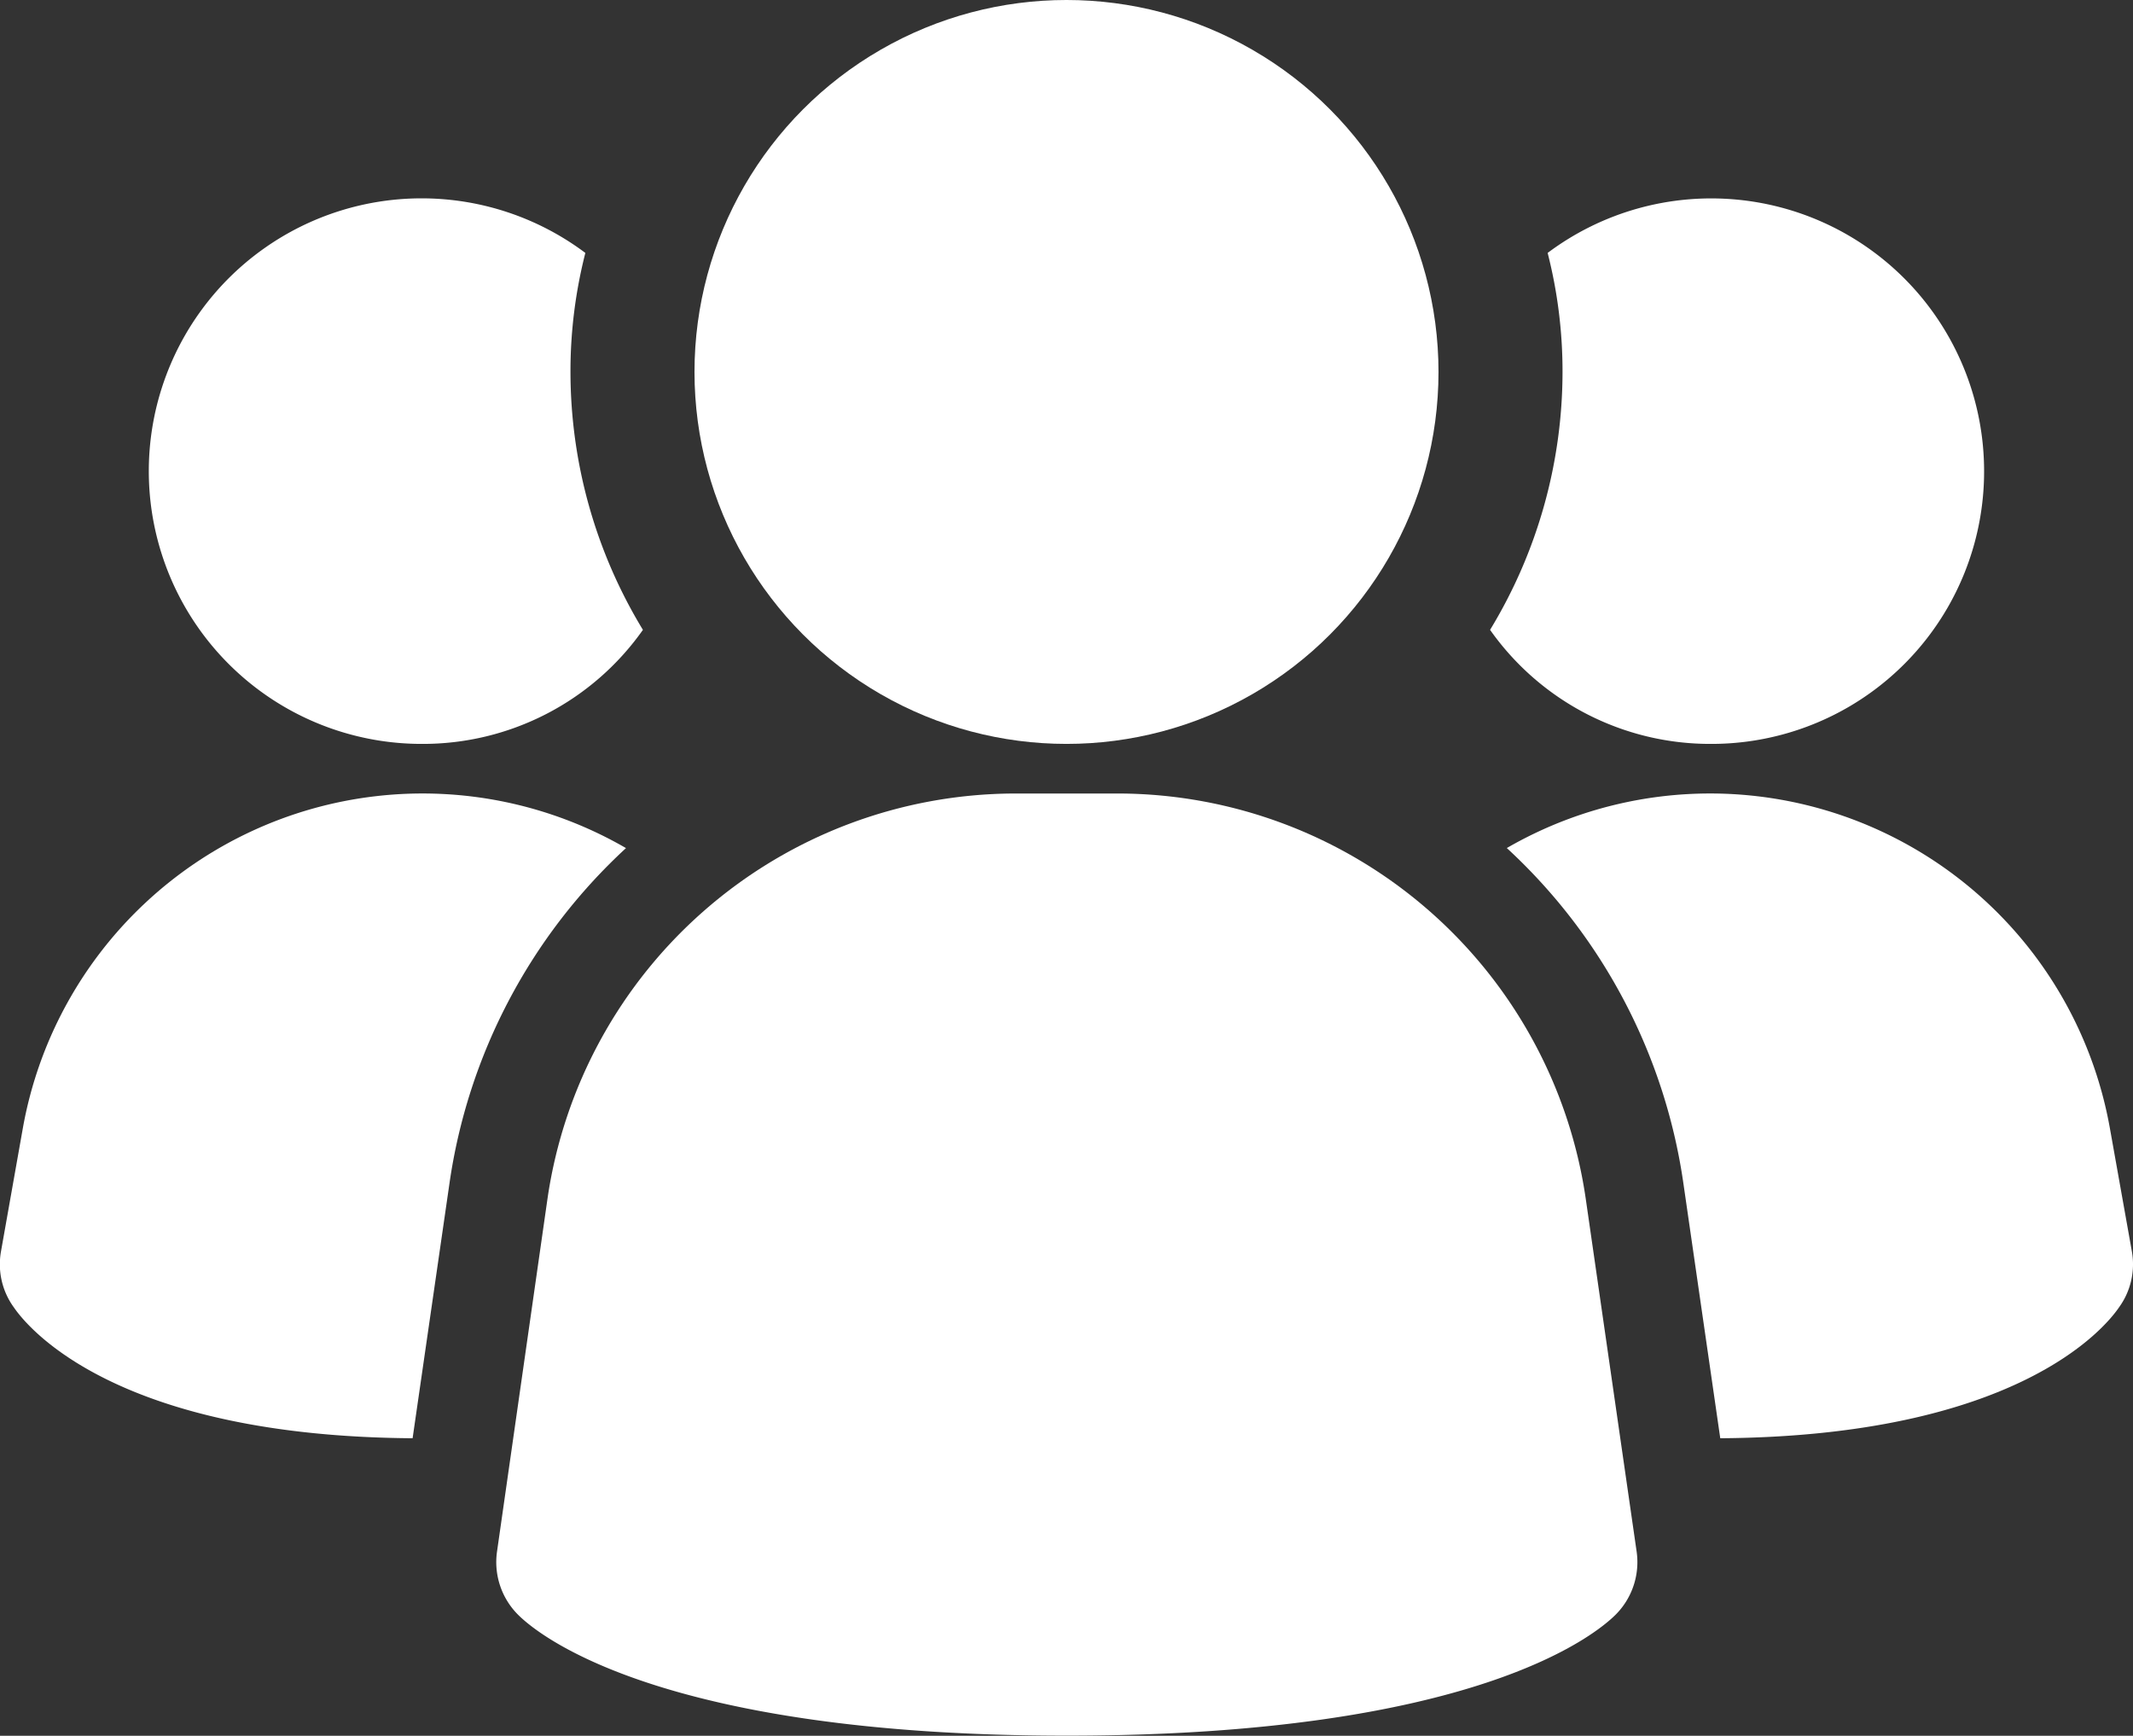
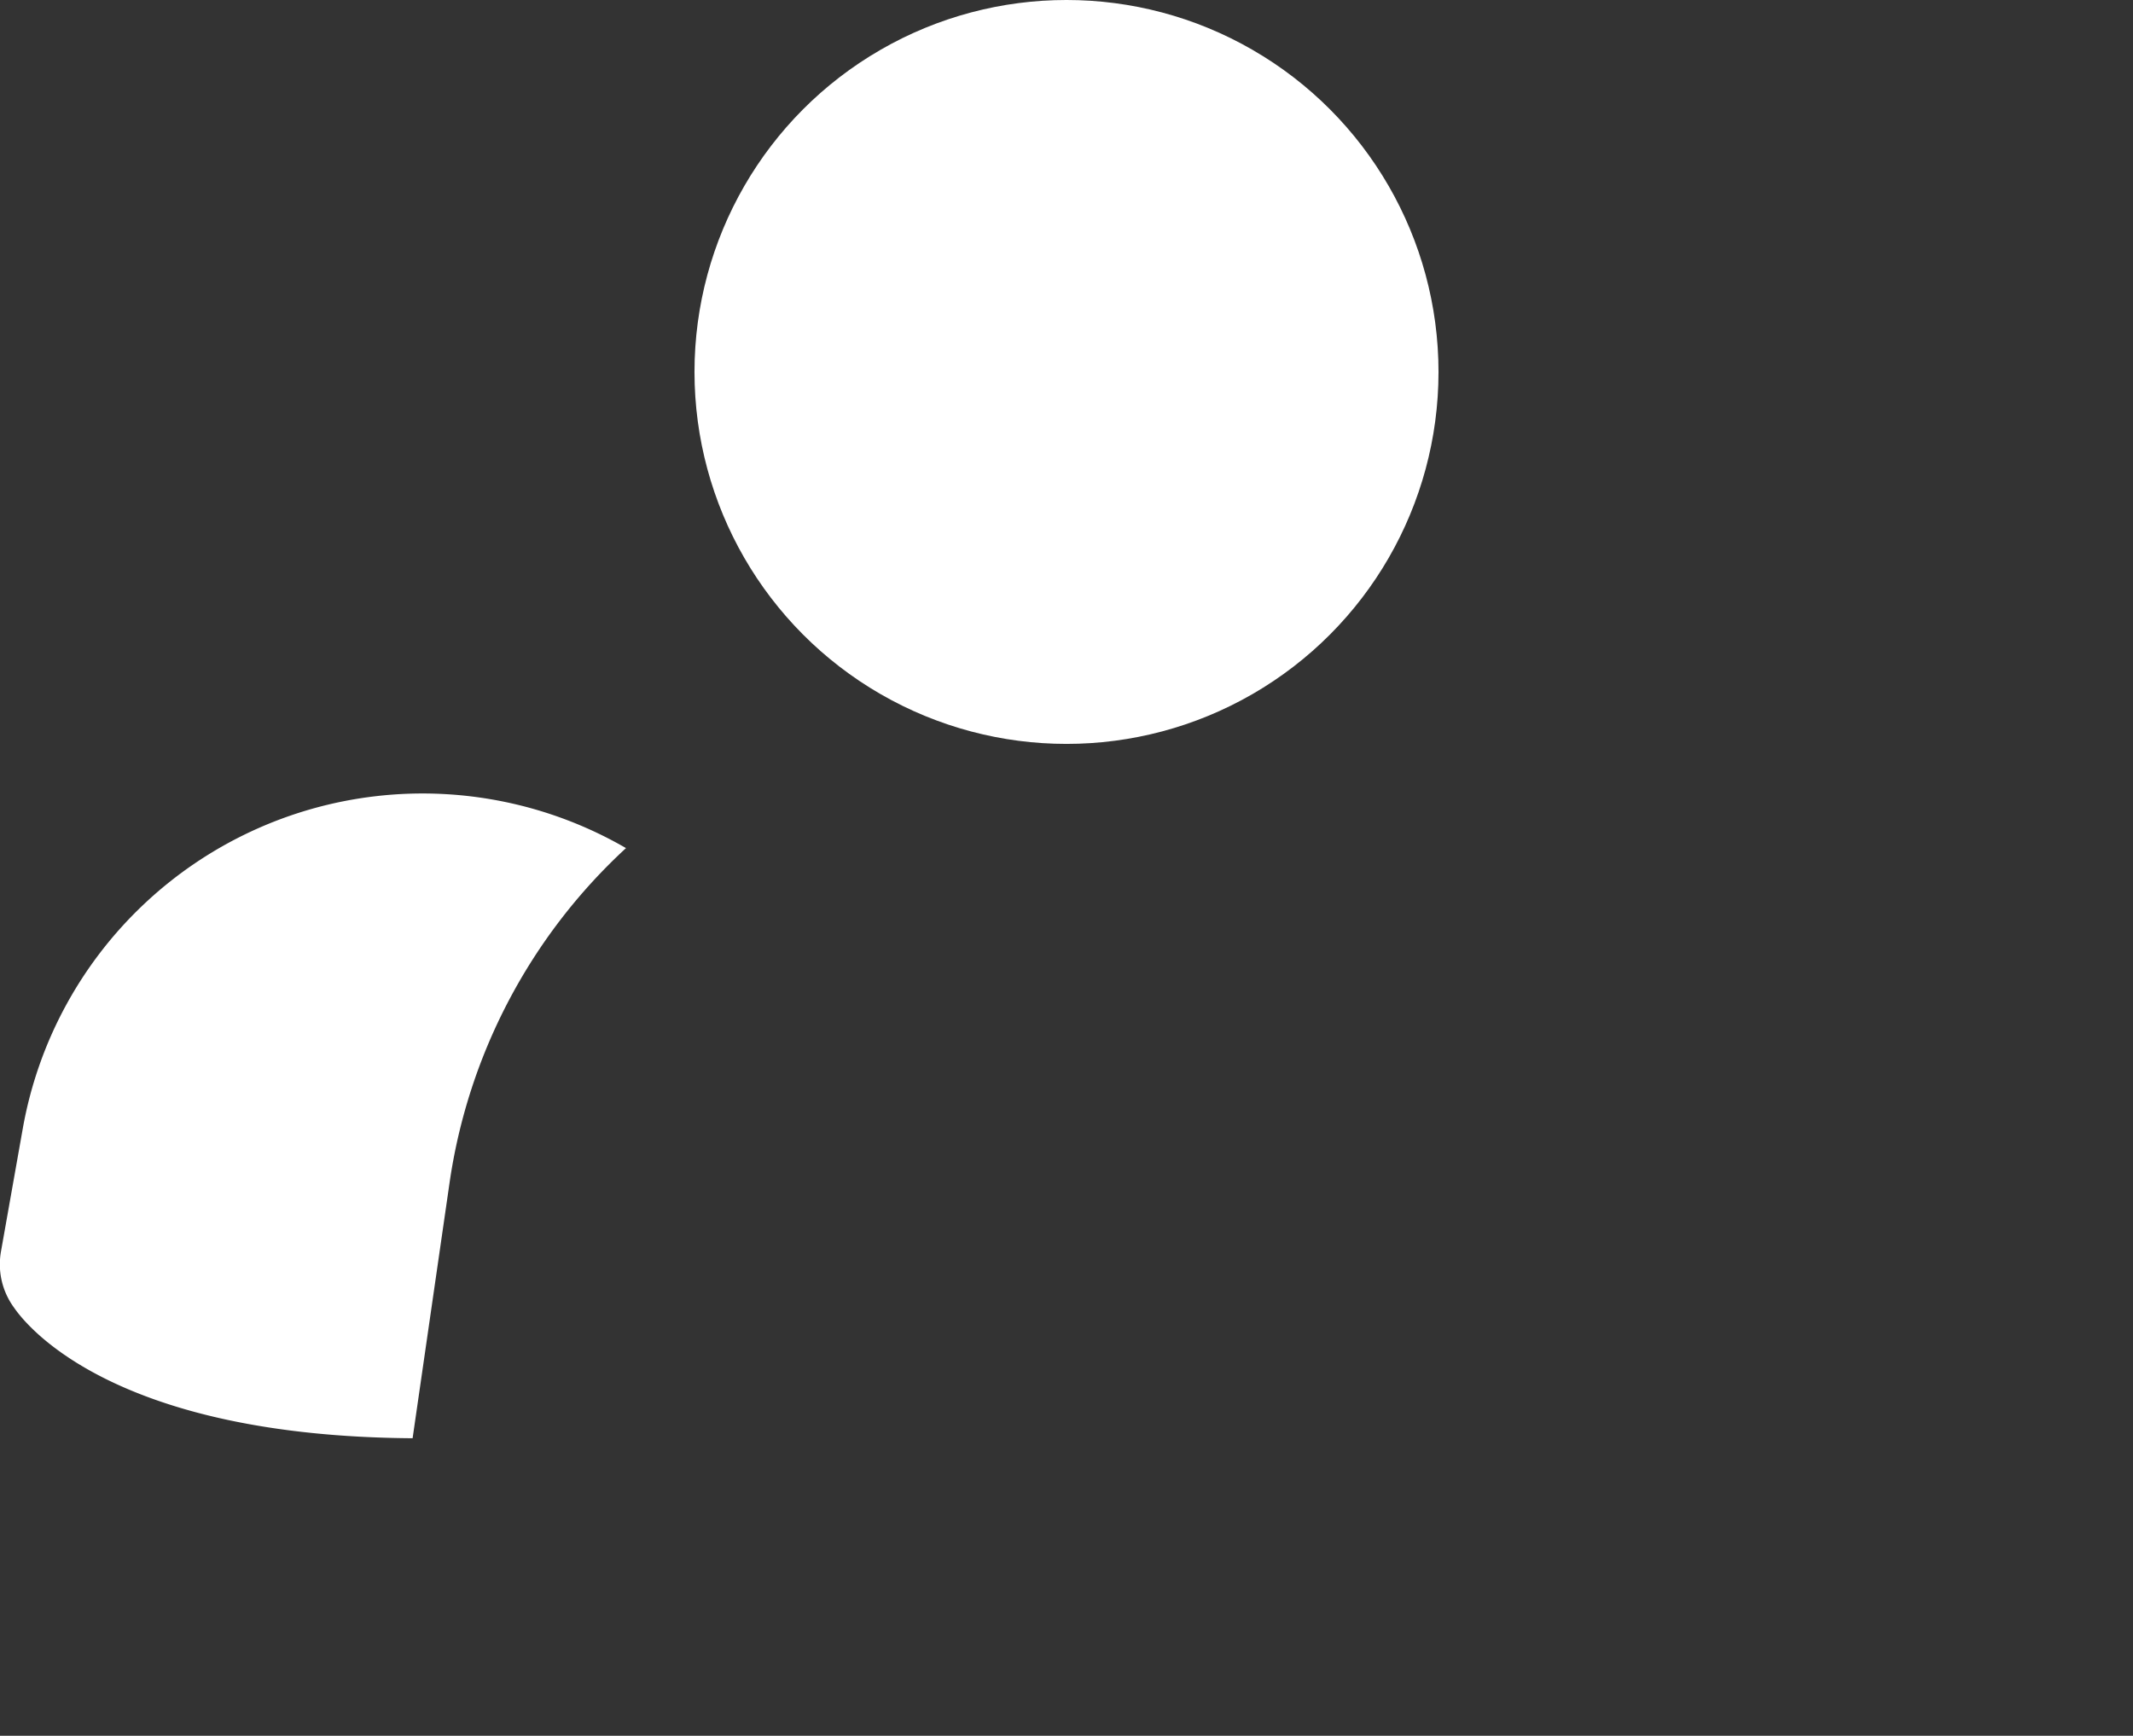
<svg xmlns="http://www.w3.org/2000/svg" id="Layer_1" data-name="Layer 1" viewBox="0 0 458.7 373.33">
  <rect x="0" y="0" width="458.7" height="373.33" fill="#333333" stroke="none" />
  <defs>
    <style>.cls-1{fill:#fff;}</style>
  </defs>
-   <path class="cls-1" d="M367.64,327a101.82,101.82,0,0,0-100.27-87h-22.7a101.8,101.8,0,0,0-100.26,87l-10.88,76.07a16,16,0,0,0,4.54,13.57c4.27,4.27,30.44,26,118,26s113.65-21.68,118-26a16,16,0,0,0,4.54-13.57Z" transform="translate(-26.65 -69.33)" />
  <path class="cls-1" d="M161.28,251.73a121.6,121.6,0,0,0-38,72.32l-7.9,54.62c-63.36-.43-82.56-23.47-85.76-28.16a15.76,15.76,0,0,1-2.77-11.95l4.69-26.45a87.32,87.32,0,0,1,129.71-60.38Z" transform="translate(-26.65 -69.33)" />
-   <path class="cls-1" d="M485.12,338.56a15.76,15.76,0,0,1-2.77,11.95c-3.2,4.69-22.4,27.73-85.76,28.16l-7.9-54.62a121.6,121.6,0,0,0-38-72.32,87.32,87.32,0,0,1,129.71,60.38Z" transform="translate(-26.65 -69.33)" />
-   <path class="cls-1" d="M164.91,204.8a57.87,57.87,0,0,1-47.58,24.53,58.67,58.67,0,1,1,35.2-105.6,102.85,102.85,0,0,0-3.2,25.6A106.91,106.91,0,0,0,164.91,204.8Z" transform="translate(-26.65 -69.33)" />
-   <path class="cls-1" d="M453.33,170.67a58.61,58.61,0,0,1-58.58,58.66h-.08a57.87,57.87,0,0,1-47.58-24.53,106.91,106.91,0,0,0,15.58-55.47,102.85,102.85,0,0,0-3.2-25.6,58.67,58.67,0,0,1,93.86,46.94Z" transform="translate(-26.65 -69.33)" />
  <circle class="cls-1" cx="229.35" cy="80" r="80" />
</svg>